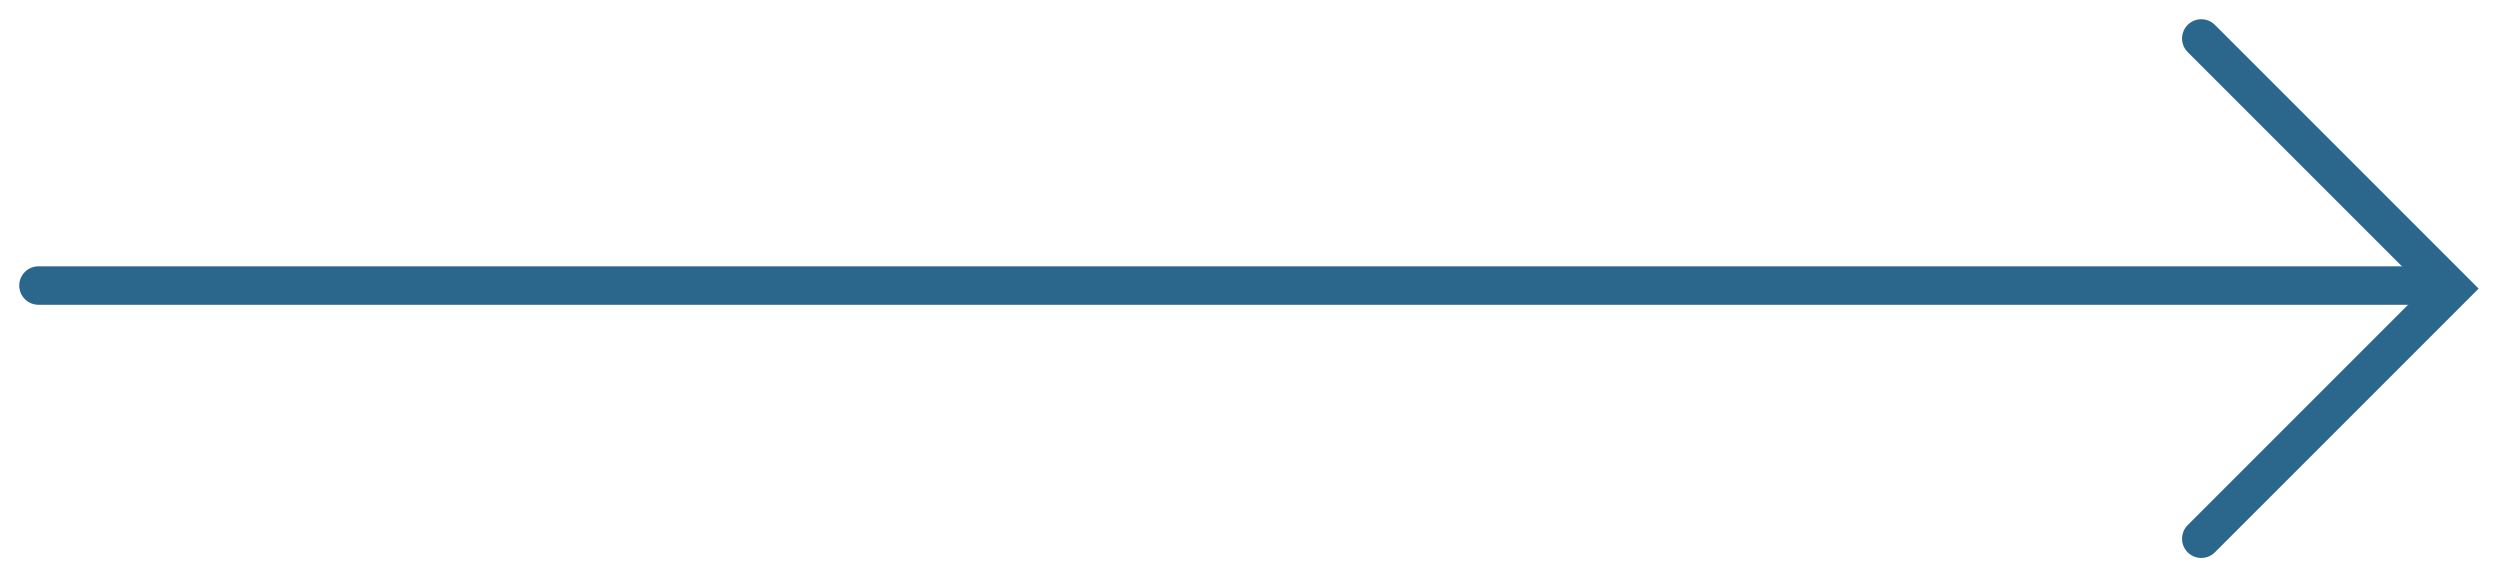
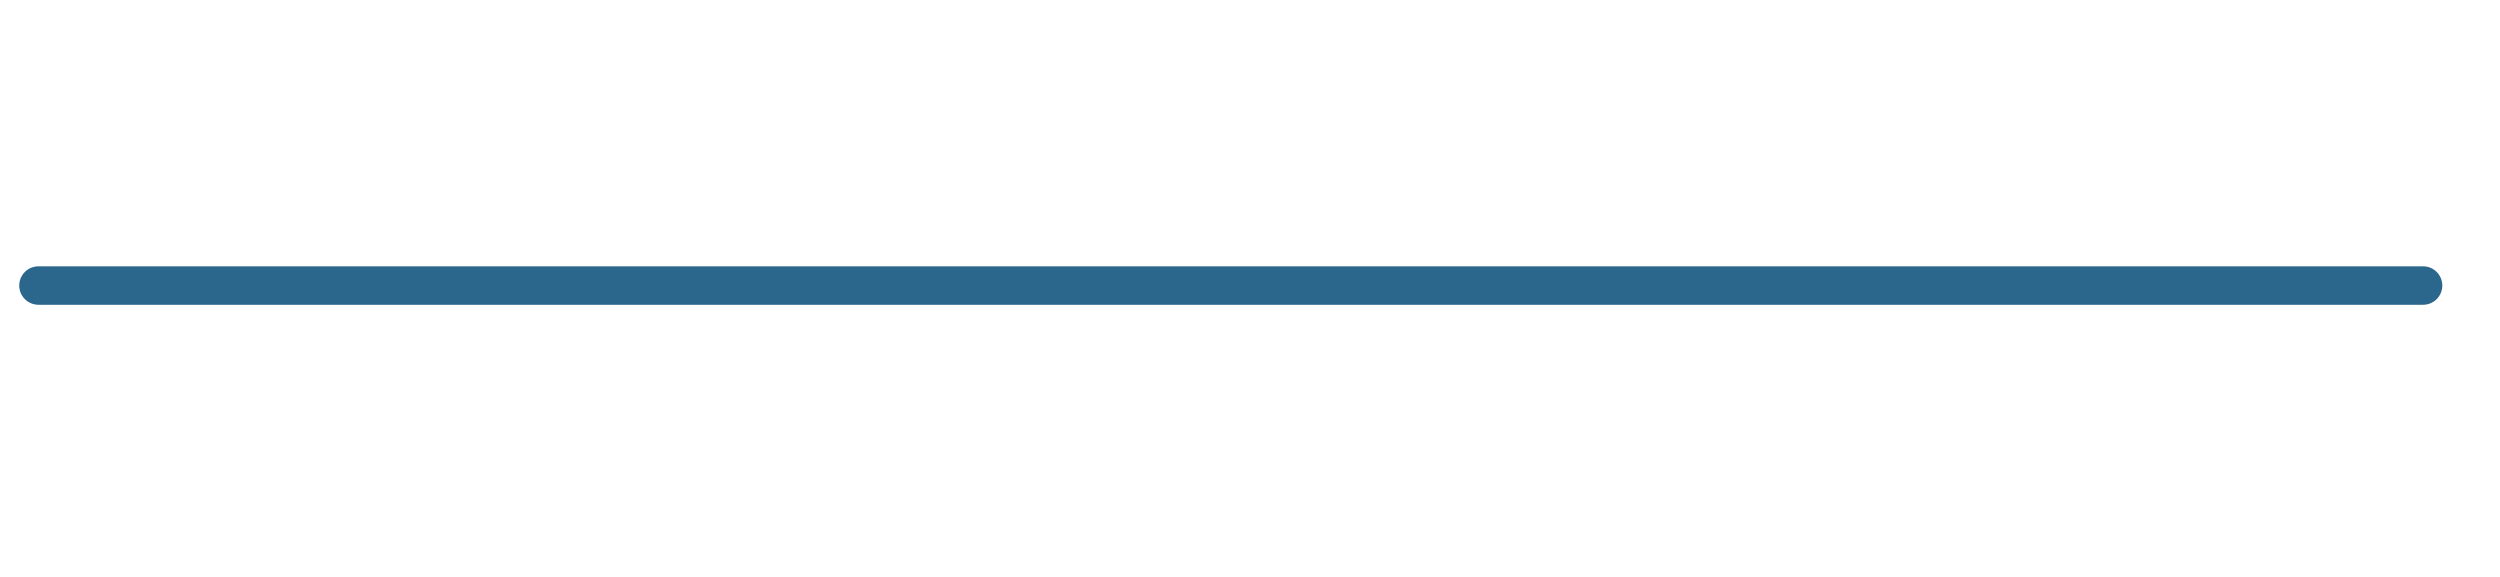
<svg xmlns="http://www.w3.org/2000/svg" width="65" height="15" viewBox="0 0 65 15" fill="none">
  <path d="M1 7.424H63" stroke="#2B668C" stroke-linecap="round" />
-   <path d="M57.233 1L63.737 7.504L57.233 14.007" stroke="#2B668C" stroke-linecap="round" />
</svg>